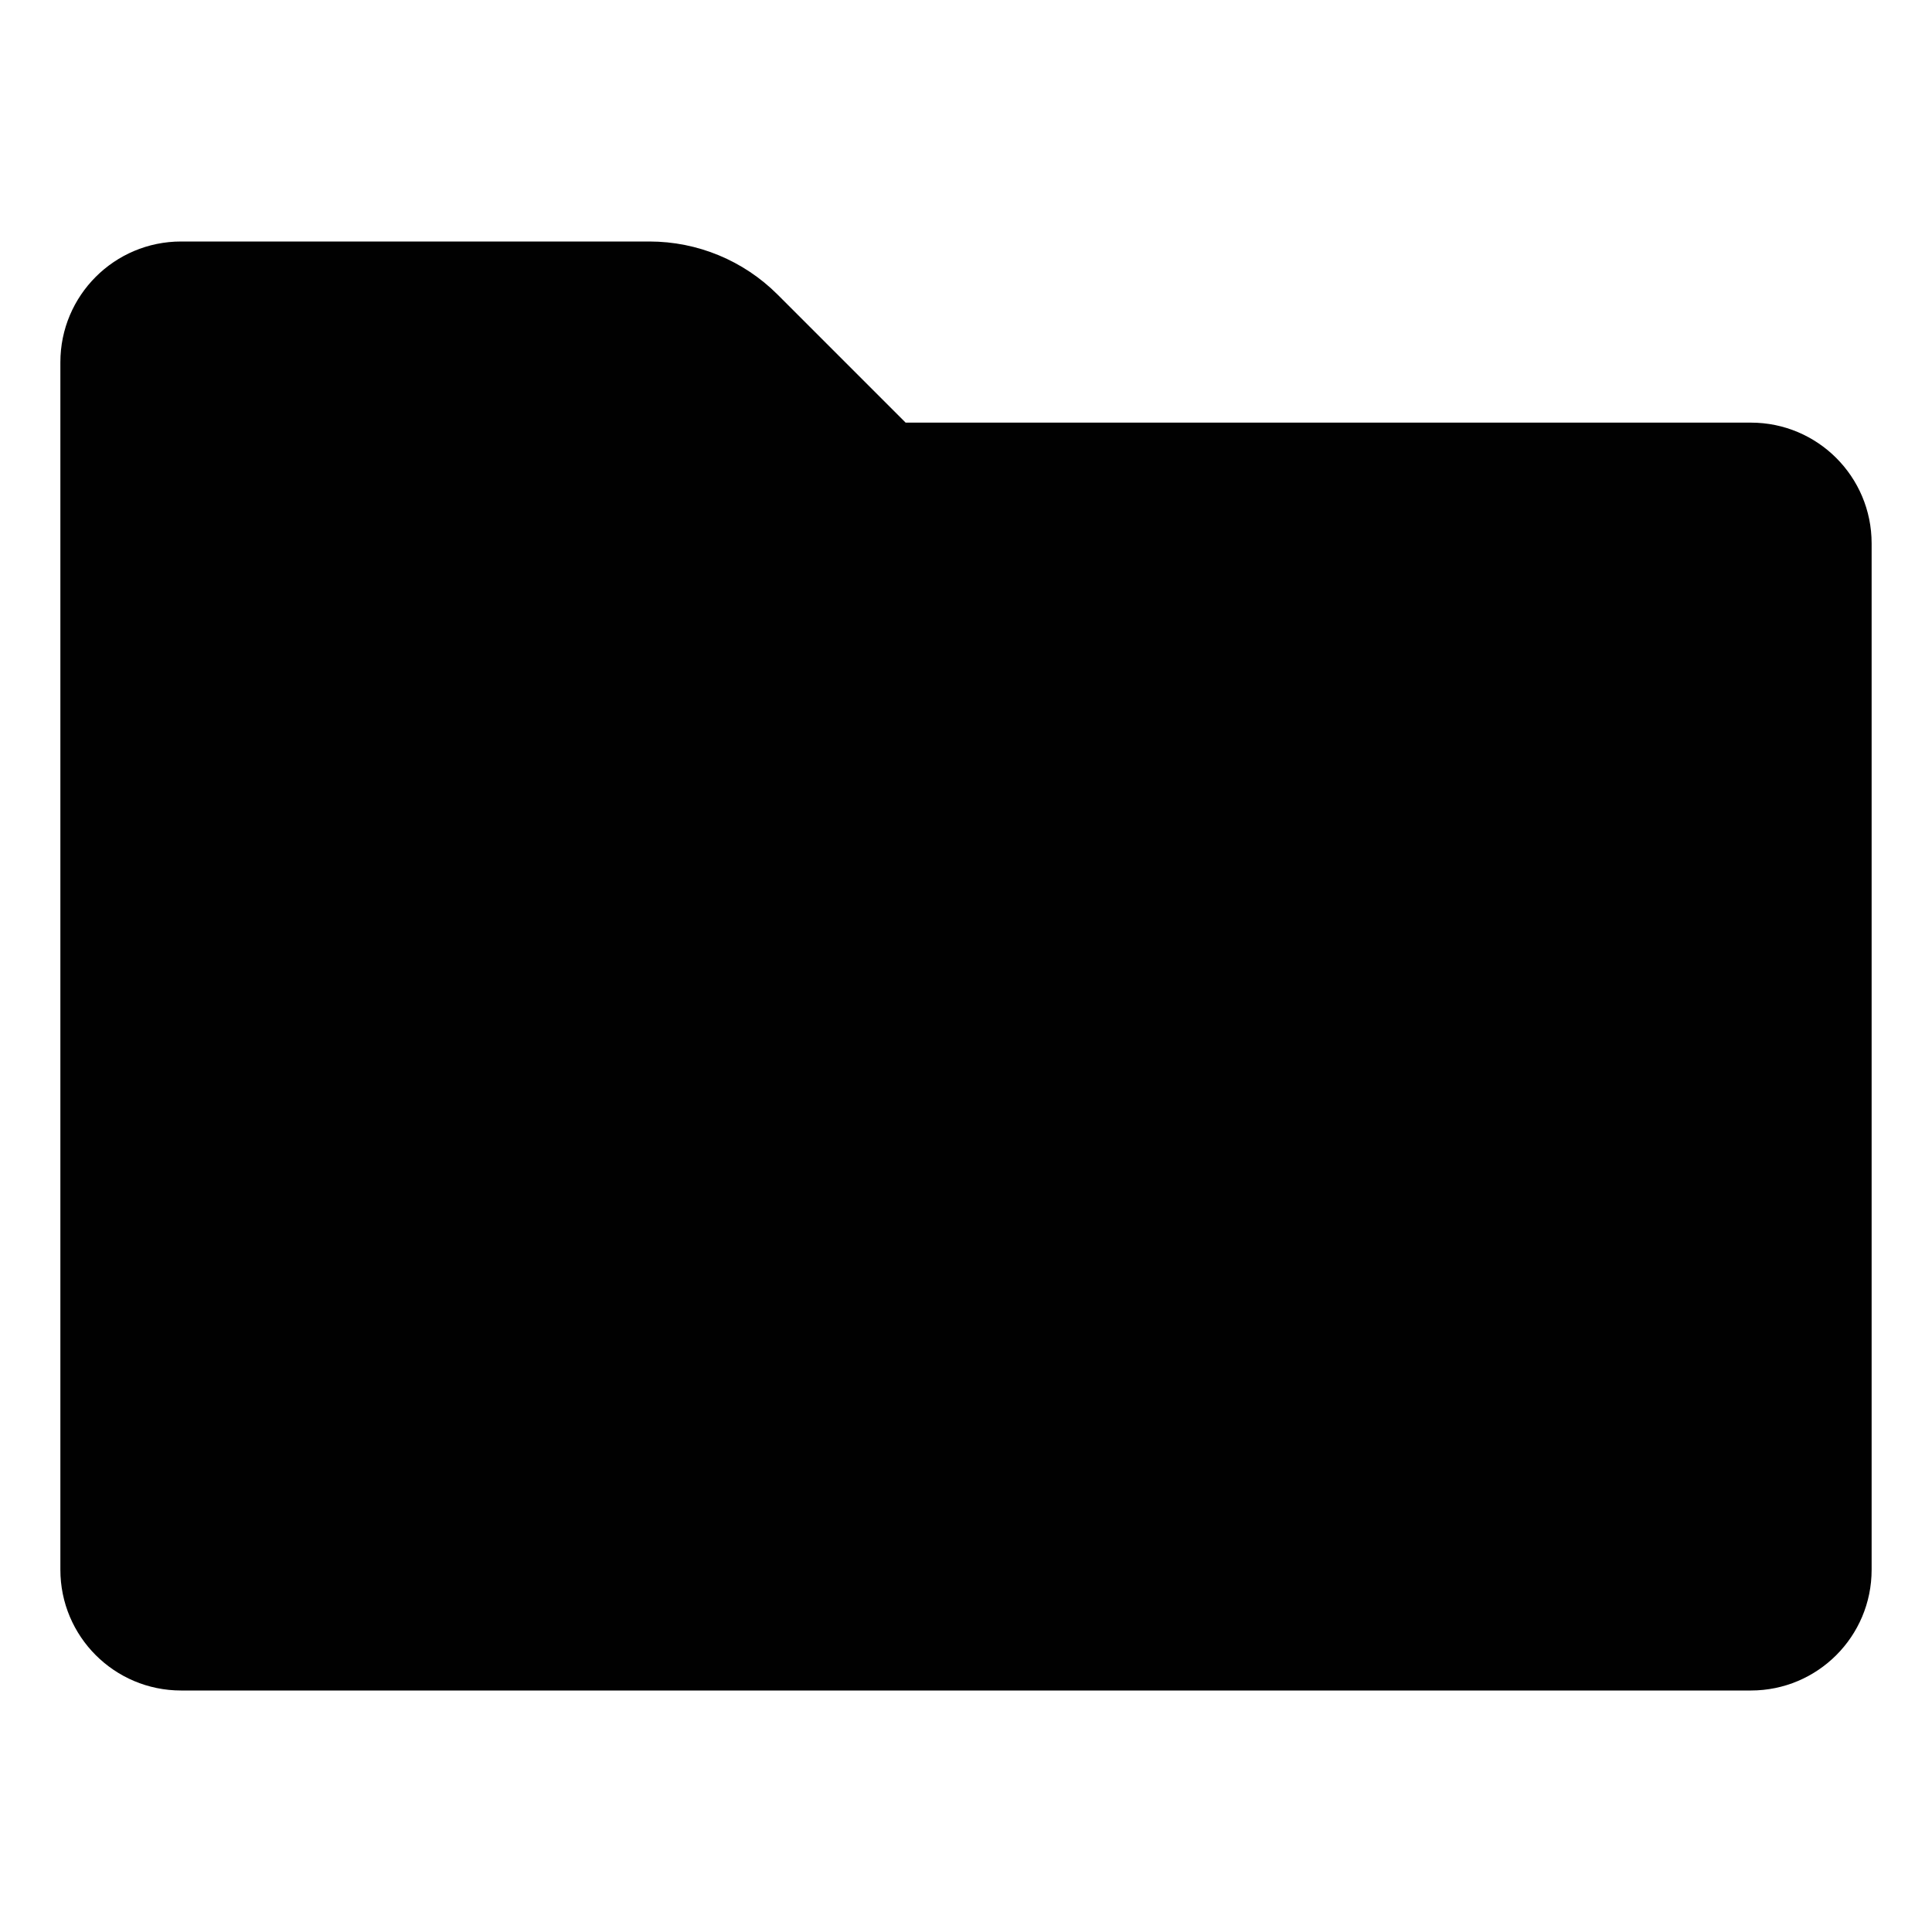
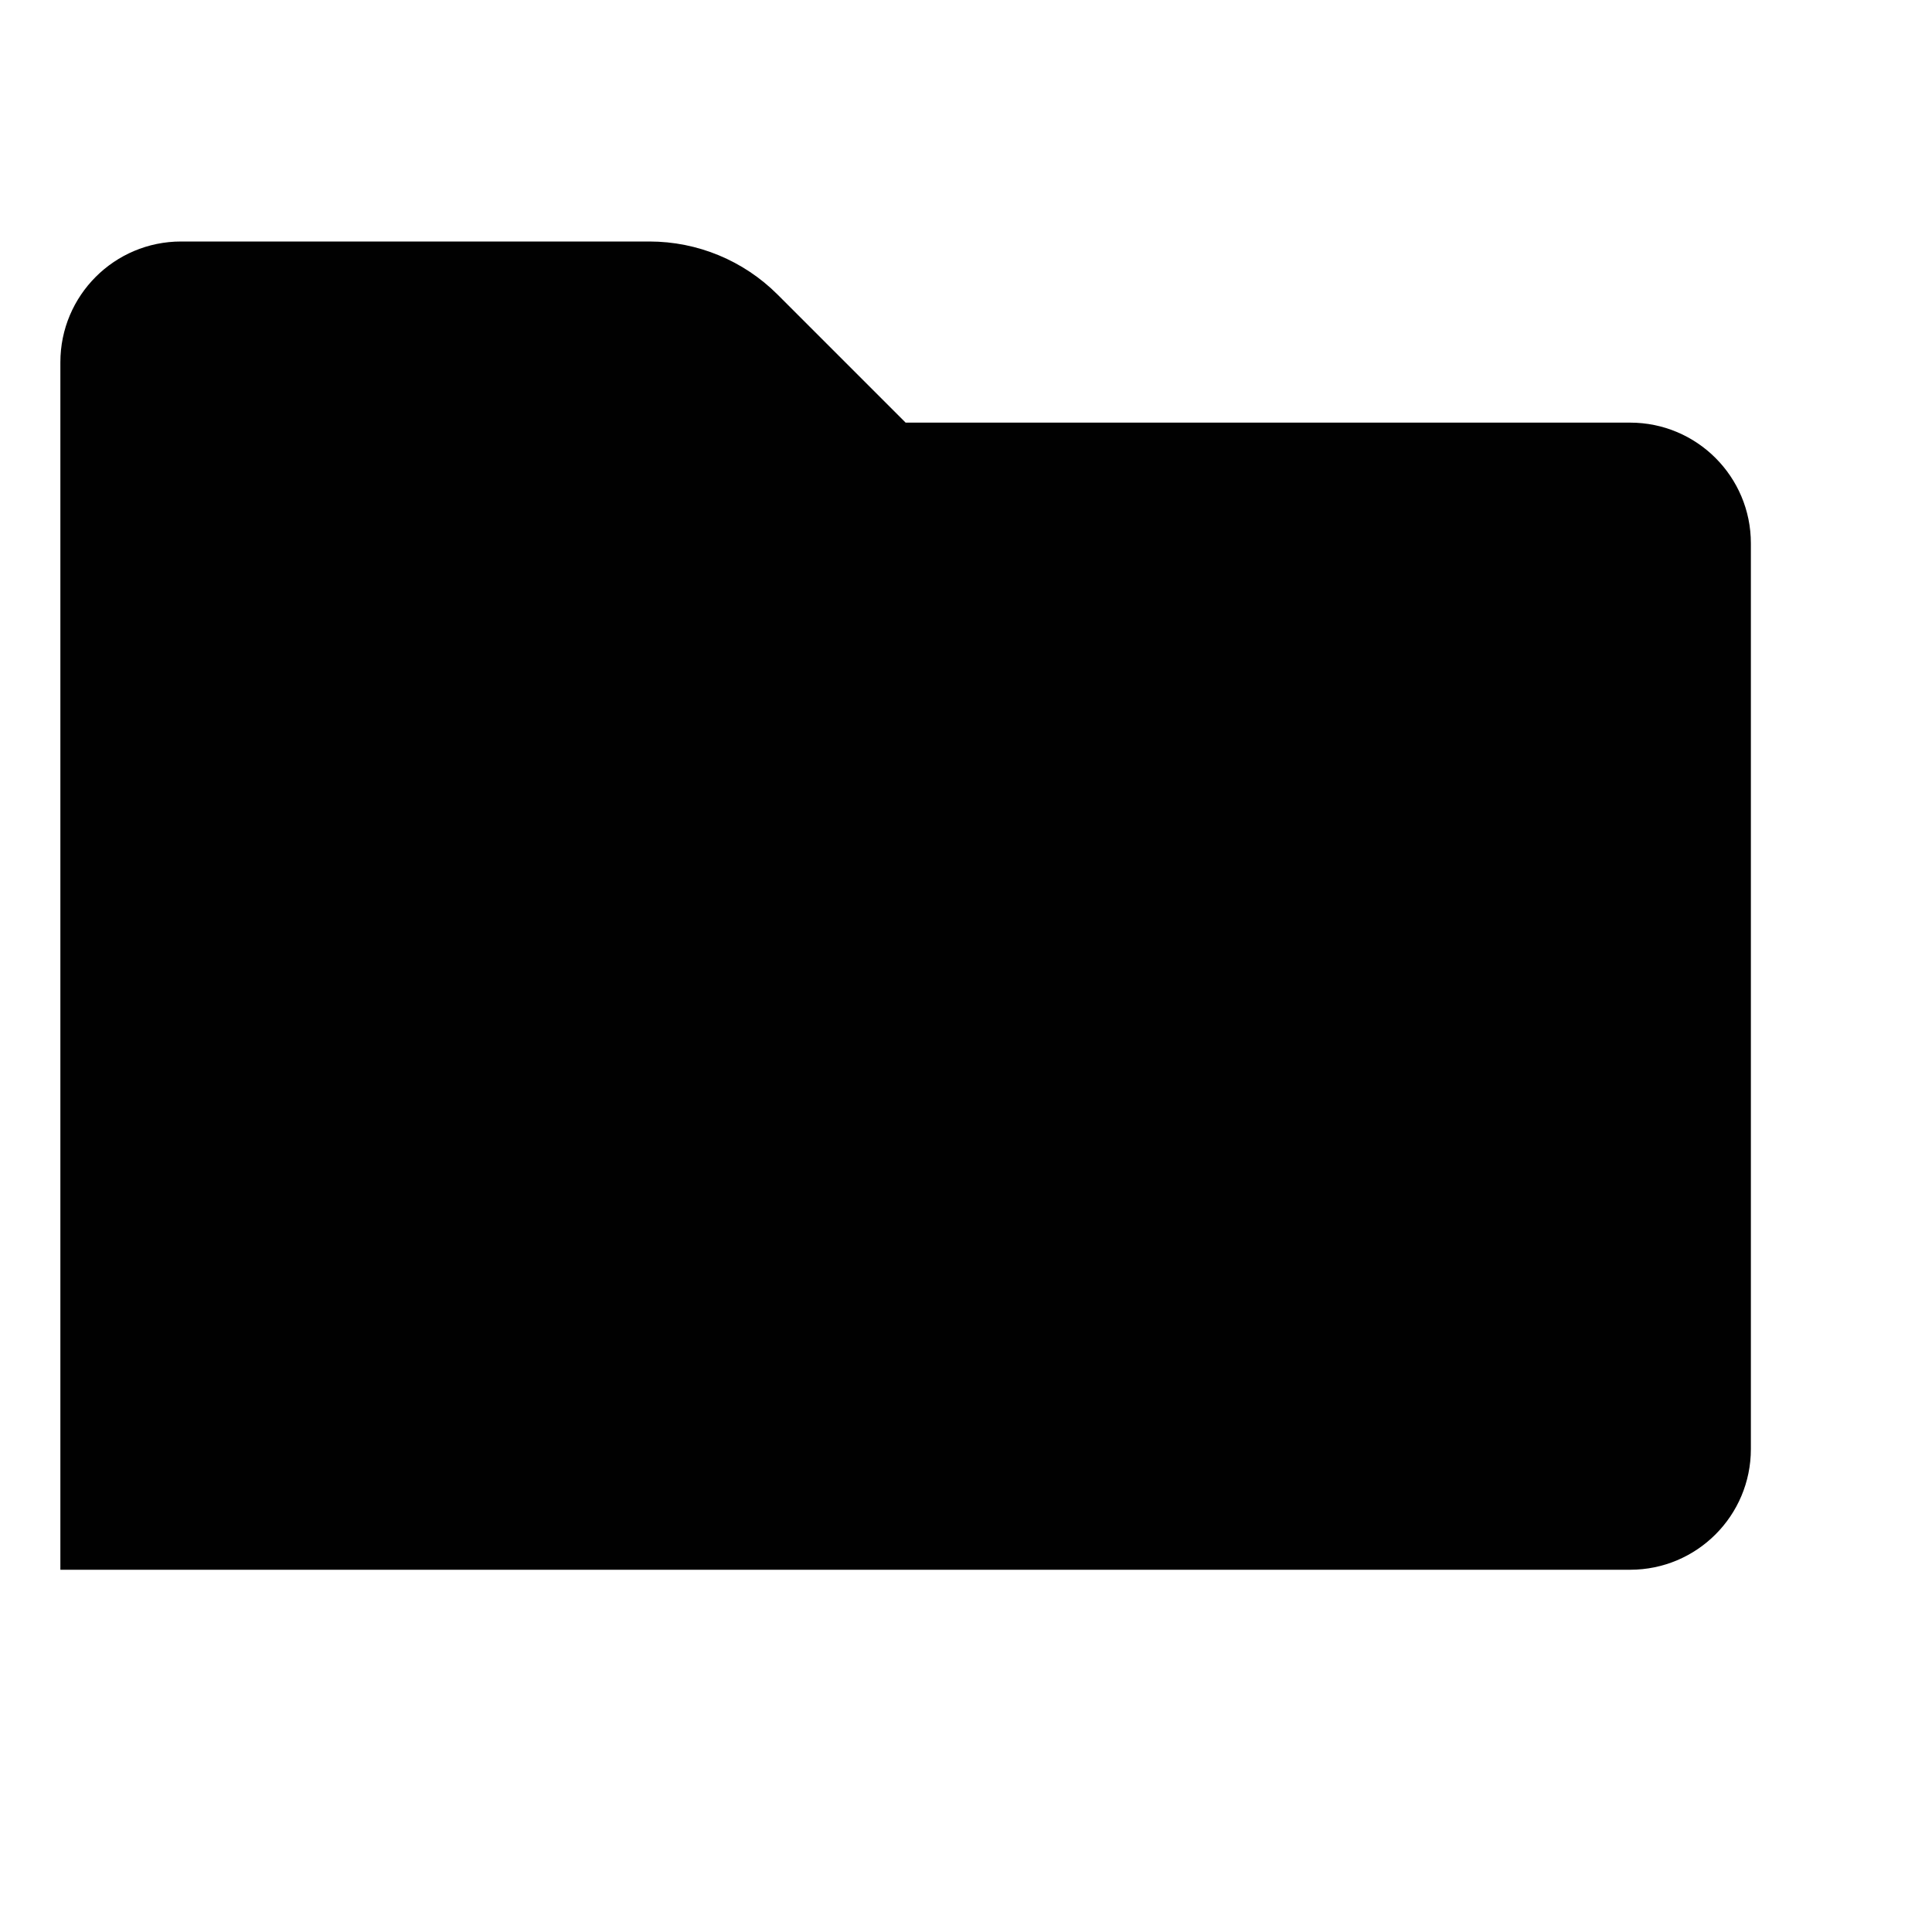
<svg xmlns="http://www.w3.org/2000/svg" version="1.1" id="Layer_1" x="0px" y="0px" width="32px" height="32px" viewBox="0 0 32 32" style="enable-background:new 0 0 32 32;" xml:space="preserve">
  <style type="text/css">
	.st0{fill:#010101;}
</style>
-   <path class="st0" d="M15,7l-2.121-2.121C12.316,4.316,11.553,4,10.757,4H3C1.895,4,1,4.895,1,6v20c0,1.105,0.895,2,2,2h26  c1.105,0,2-0.895,2-2V9c0-1.105-0.895-2-2-2H15z" />
+   <path class="st0" d="M15,7l-2.121-2.121C12.316,4.316,11.553,4,10.757,4H3C1.895,4,1,4.895,1,6v20h26  c1.105,0,2-0.895,2-2V9c0-1.105-0.895-2-2-2H15z" />
</svg>